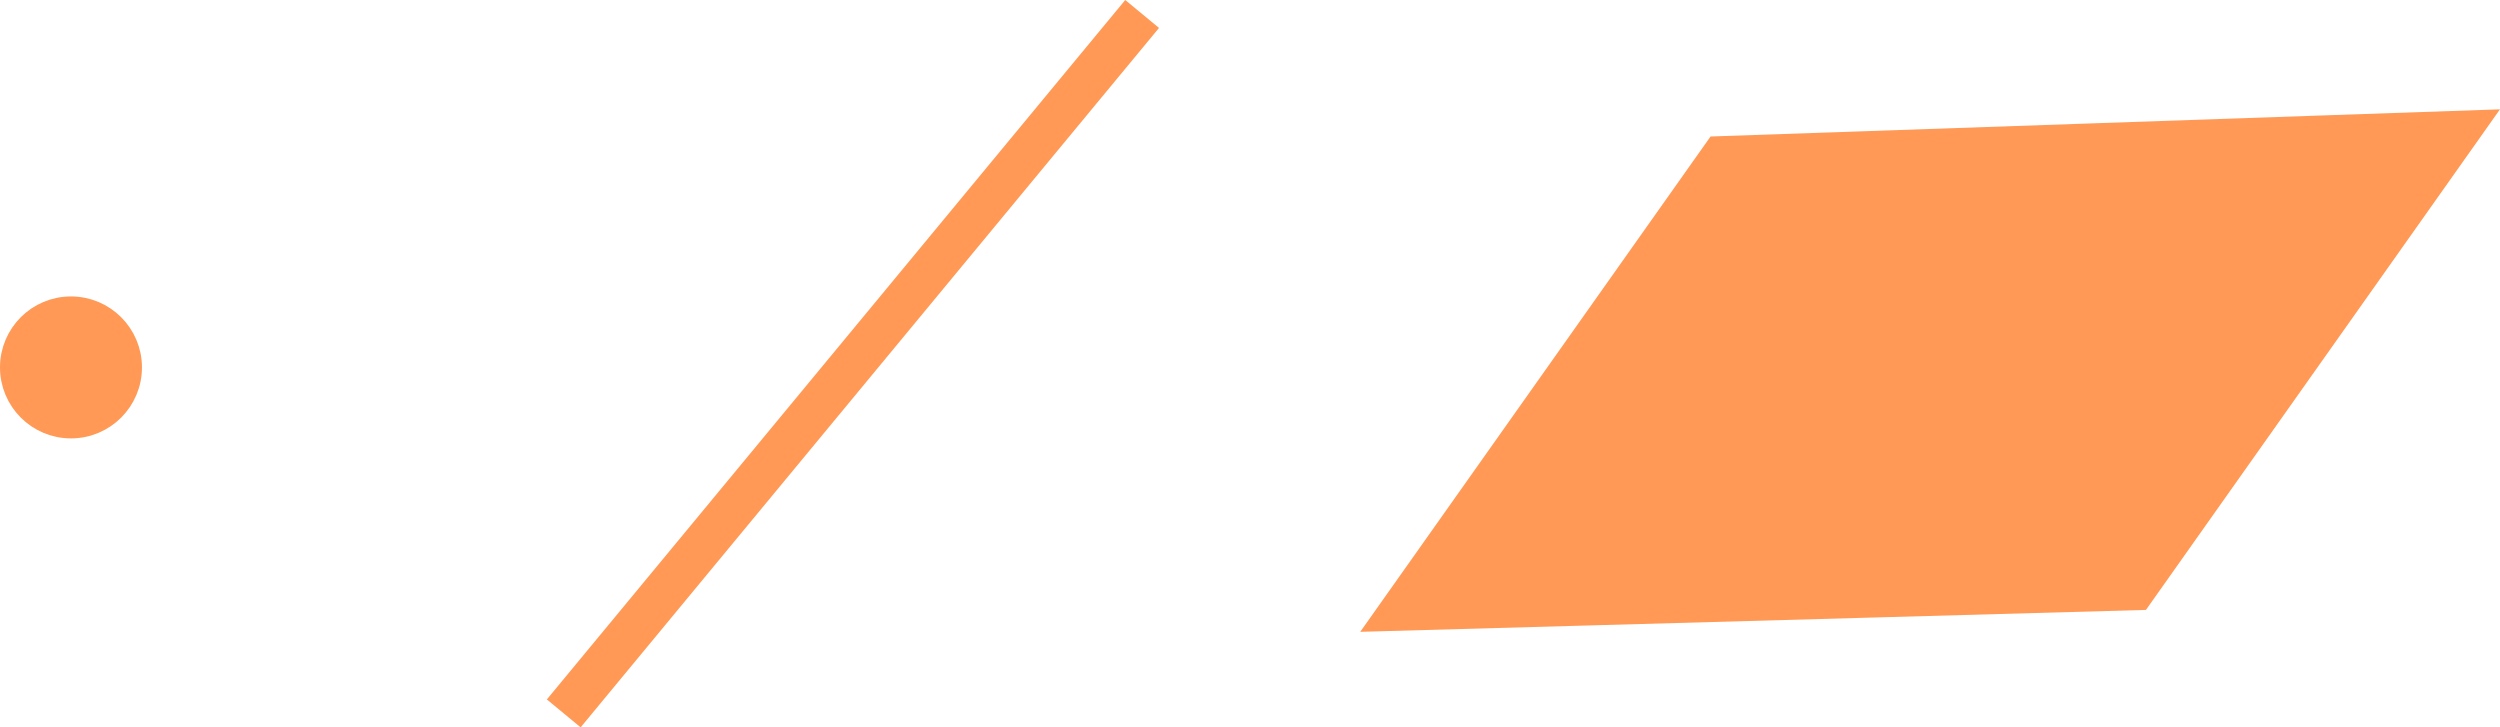
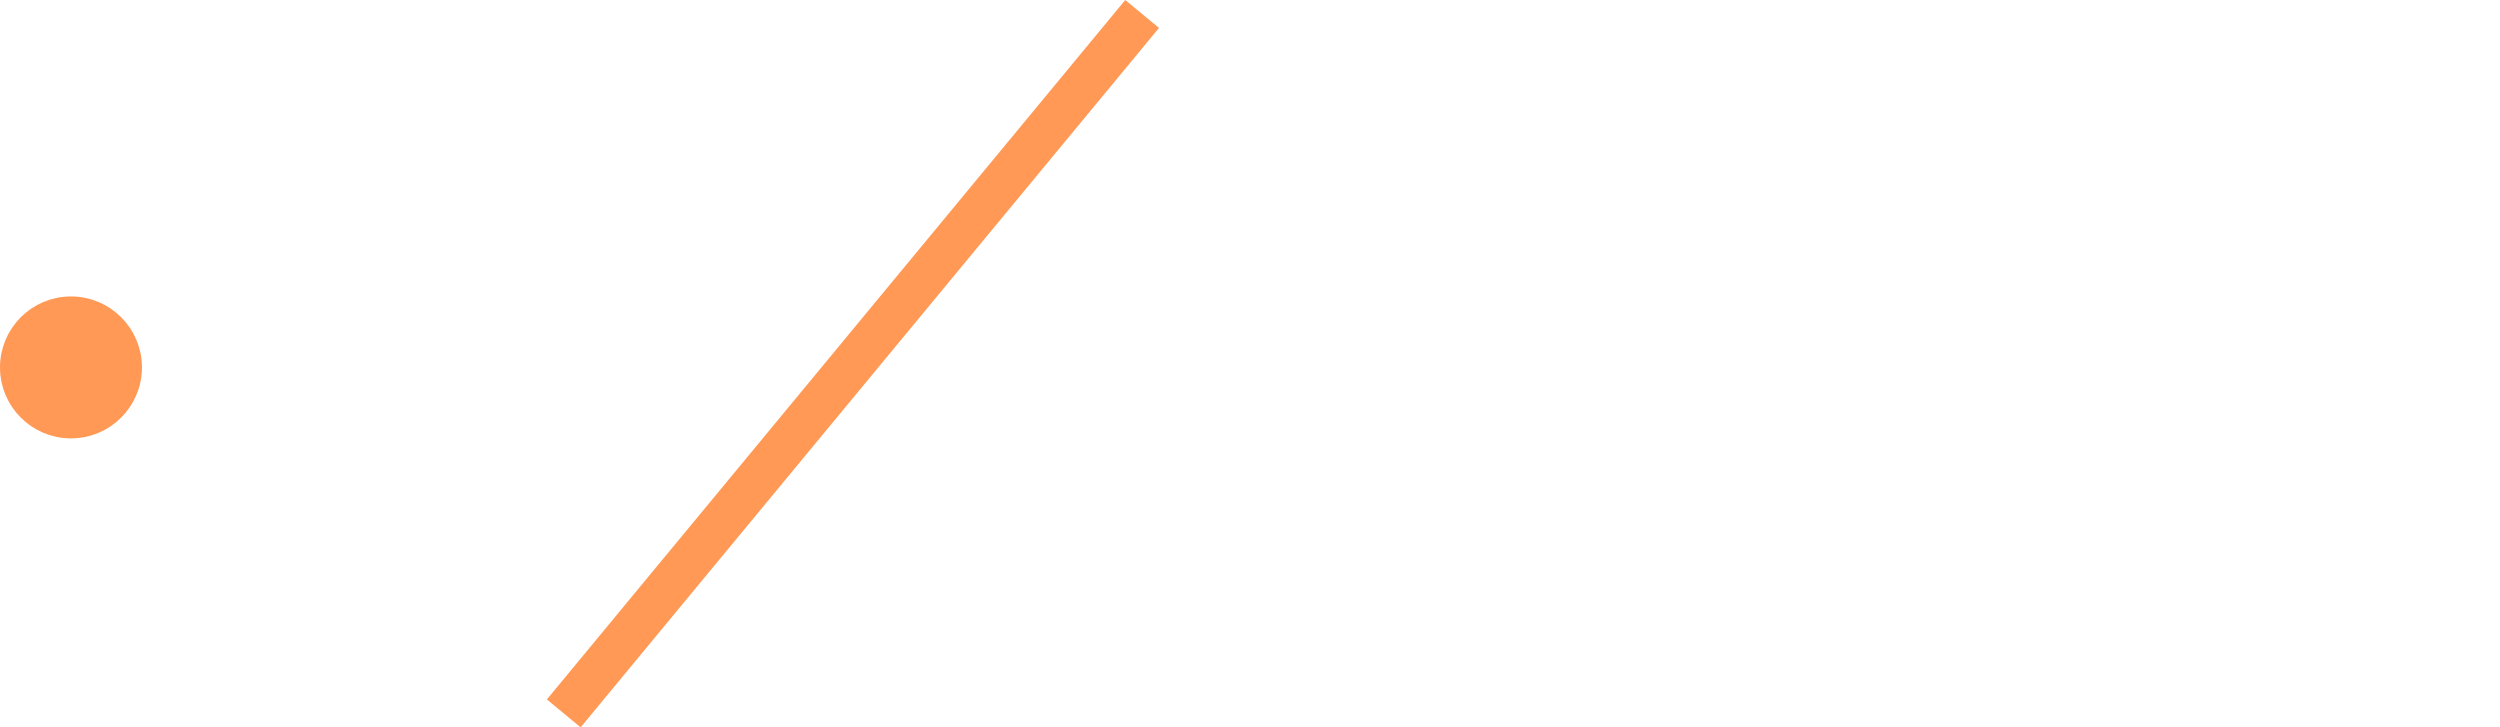
<svg xmlns="http://www.w3.org/2000/svg" xmlns:ns1="http://www.inkscape.org/namespaces/inkscape" xmlns:ns2="http://sodipodi.sourceforge.net/DTD/sodipodi-0.dtd" width="89.292mm" height="25.978mm" viewBox="0 0 89.292 25.978" version="1.1" id="svg6430" ns1:version="0.92pre1 unknown" ns2:docname="defects.svg">
  <defs id="defs6424">
    <ns1:perspective ns2:type="inkscape:persp3d" ns1:vp_x="263.6638 : -15.603493 : 1" ns1:vp_y="0 : 999.99989 : 0" ns1:vp_z="64.515523 : -15.603493 : 1" ns1:persp3d-origin="164.08966 : -65.10349 : 1" id="perspective7011" />
  </defs>
  <ns2:namedview id="base" pagecolor="#ffffff" bordercolor="#666666" borderopacity="1.0" ns1:pageopacity="0.0" ns1:pageshadow="2" ns1:zoom="0.98994949" ns1:cx="-268.48318" ns1:cy="351.62295" ns1:document-units="mm" ns1:current-layer="layer1" showgrid="false" ns1:pagecheckerboard="true" ns1:window-width="1920" ns1:window-height="1056" ns1:window-x="0" ns1:window-y="24" ns1:window-maximized="1" fit-margin-top="0" fit-margin-left="0" fit-margin-right="0" fit-margin-bottom="0" />
  <g ns1:label="Layer 1" ns1:groupmode="layer" id="layer1" transform="translate(-7.087,-101.332)">
    <circle style="color:#000000;clip-rule:nonzero;display:inline;overflow:visible;visibility:visible;opacity:1;isolation:auto;mix-blend-mode:normal;color-interpolation:sRGB;color-interpolation-filters:linearRGB;solid-color:#000000;solid-opacity:1;fill:#ff9955;fill-opacity:1;fill-rule:nonzero;stroke:#ff9955;stroke-width:0.794;stroke-linecap:butt;stroke-linejoin:miter;stroke-miterlimit:4;stroke-dasharray:none;stroke-dashoffset:0;stroke-opacity:1;marker:none;color-rendering:auto;image-rendering:auto;shape-rendering:auto;text-rendering:auto;enable-background:accumulate" id="path6975" cx="9.622" cy="114.455" r="2.138" />
    <path style="opacity:1;fill:#ff9955;fill-opacity:1;fill-rule:evenodd;stroke:#ff9955;stroke-width:1.565;stroke-linecap:butt;stroke-linejoin:miter;stroke-miterlimit:4;stroke-dasharray:none;stroke-dashoffset:0;stroke-opacity:1;marker:none" d="M 47.88,101.831 27.222,126.812" id="path6977" ns1:connector-curvature="0" />
-     <path style="opacity:1;fill:#ff9955;fill-opacity:1;fill-rule:evenodd;stroke:#ff9955;stroke-width:0.956;stroke-linecap:butt;stroke-linejoin:miter;stroke-miterlimit:4;stroke-dasharray:none;stroke-dashoffset:0;stroke-opacity:1;marker:none" d="M 56.613,123.394 68.436,106.677 95.431,105.748 83.481,122.645 Z" id="path6995" ns1:connector-curvature="0" />
  </g>
</svg>